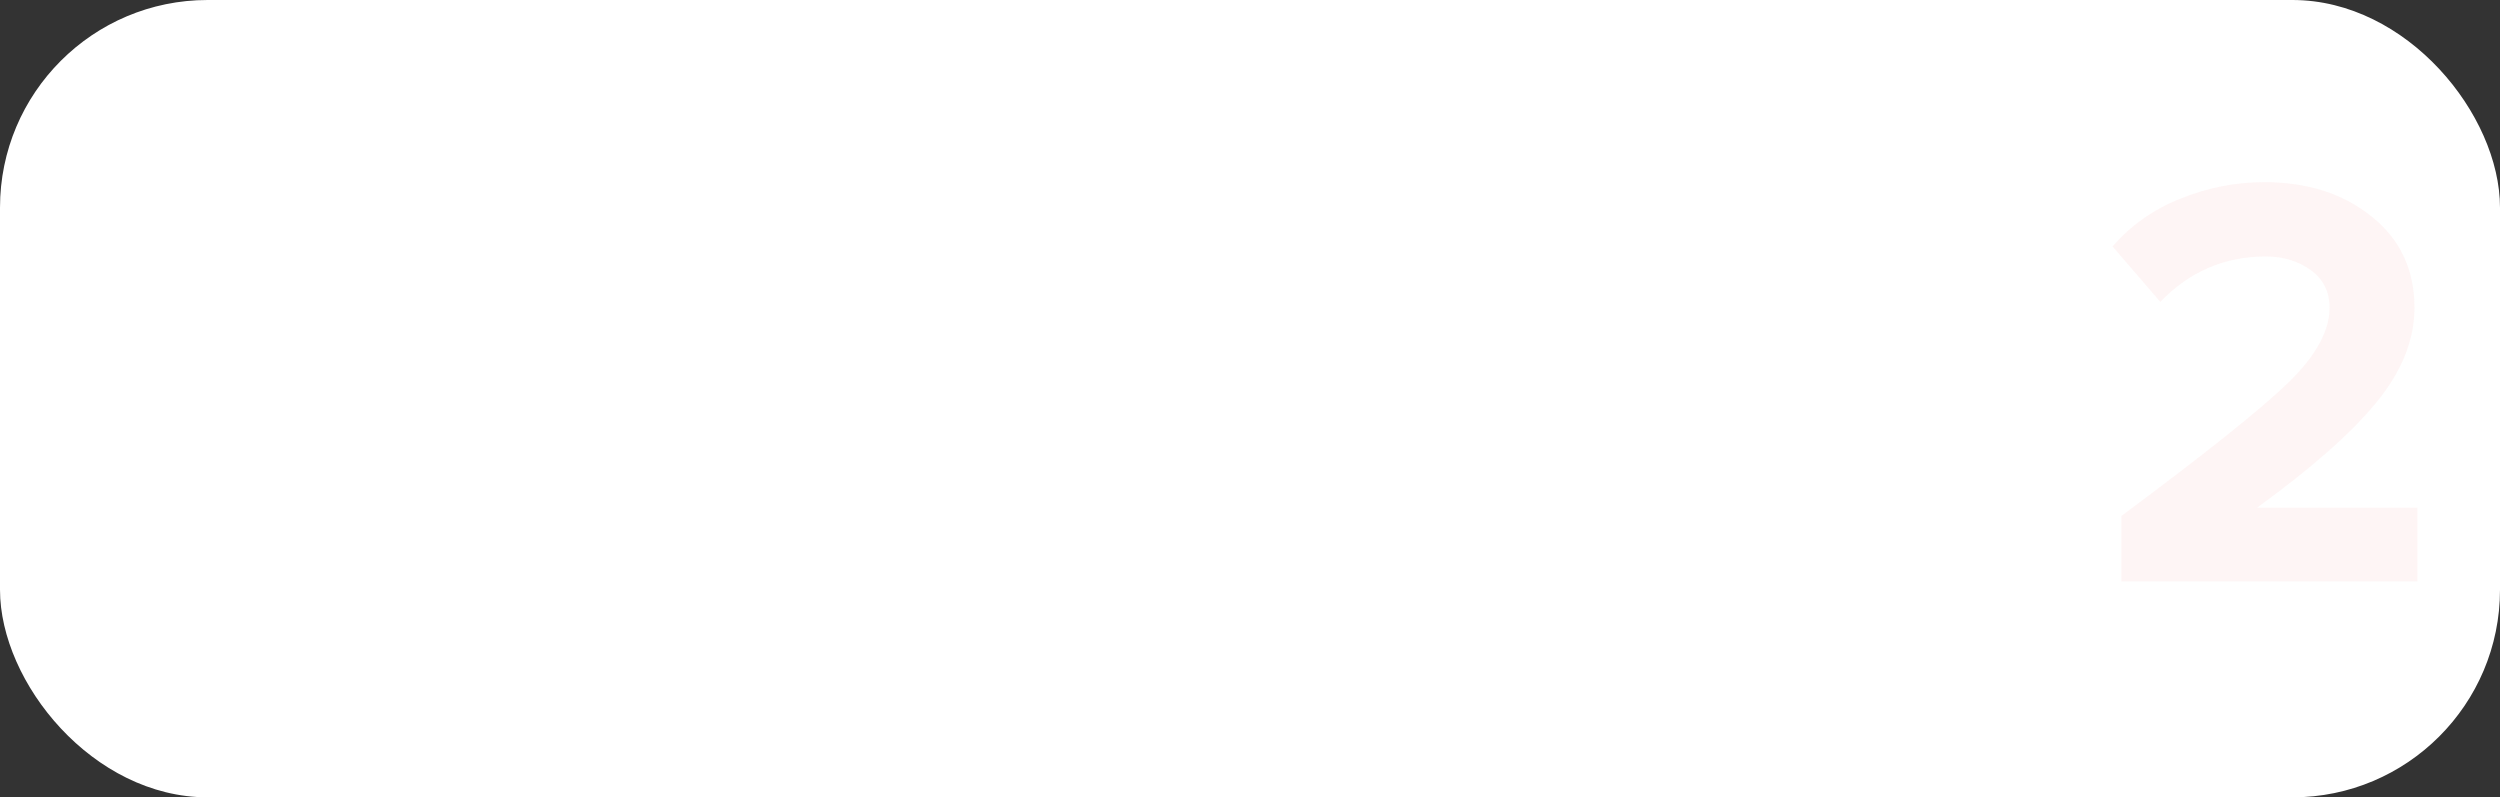
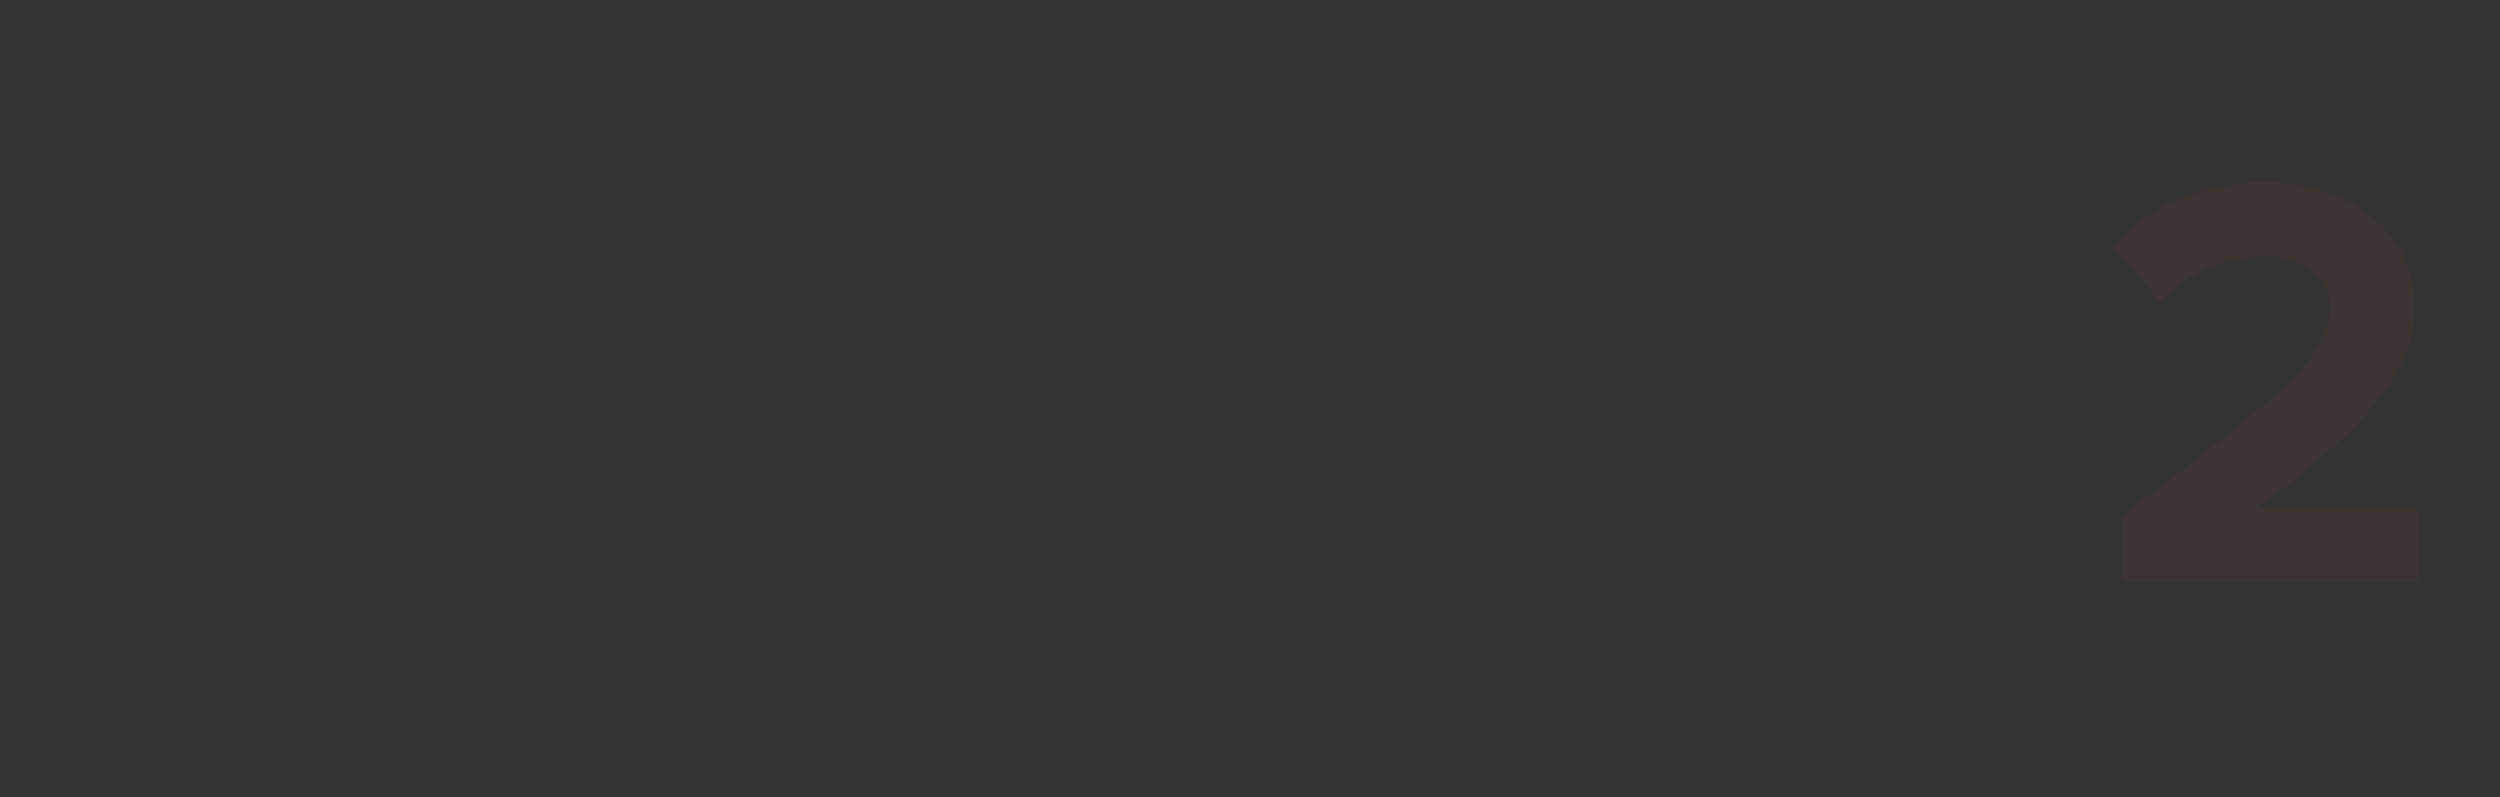
<svg xmlns="http://www.w3.org/2000/svg" width="301" height="96" viewBox="0 0 301 96" fill="none">
  <rect x="0" y="0" width="301" height="96" fill="#333333" stroke="none" />
-   <rect width="301" height="96" rx="25" fill="url(#paint0_linear)" />
  <path opacity="0.05" d="M291.058 70H255.416V62.119C265.545 54.593 272.243 49.244 275.509 46.073C278.822 42.854 280.479 39.849 280.479 37.056C280.479 35.115 279.721 33.601 278.207 32.512C276.692 31.423 274.893 30.879 272.811 30.879C267.841 30.879 263.604 32.701 260.102 36.346L254.351 29.672C256.575 27.116 259.297 25.199 262.516 23.921C265.782 22.596 269.142 21.933 272.598 21.933C277.804 21.933 282.112 23.306 285.52 26.051C288.975 28.796 290.703 32.465 290.703 37.056C290.703 40.937 289.164 44.748 286.088 48.487C283.058 52.179 278.278 56.392 271.746 61.125H291.058V70Z" fill="#E82934" />
  <defs>
    <linearGradient id="paint0_linear" x1="22.889" y1="103.642" x2="343.915" y2="91.047" gradientUnits="userSpaceOnUse">
      <stop offset="0.469" stop-color="white" />
    </linearGradient>
  </defs>
</svg>